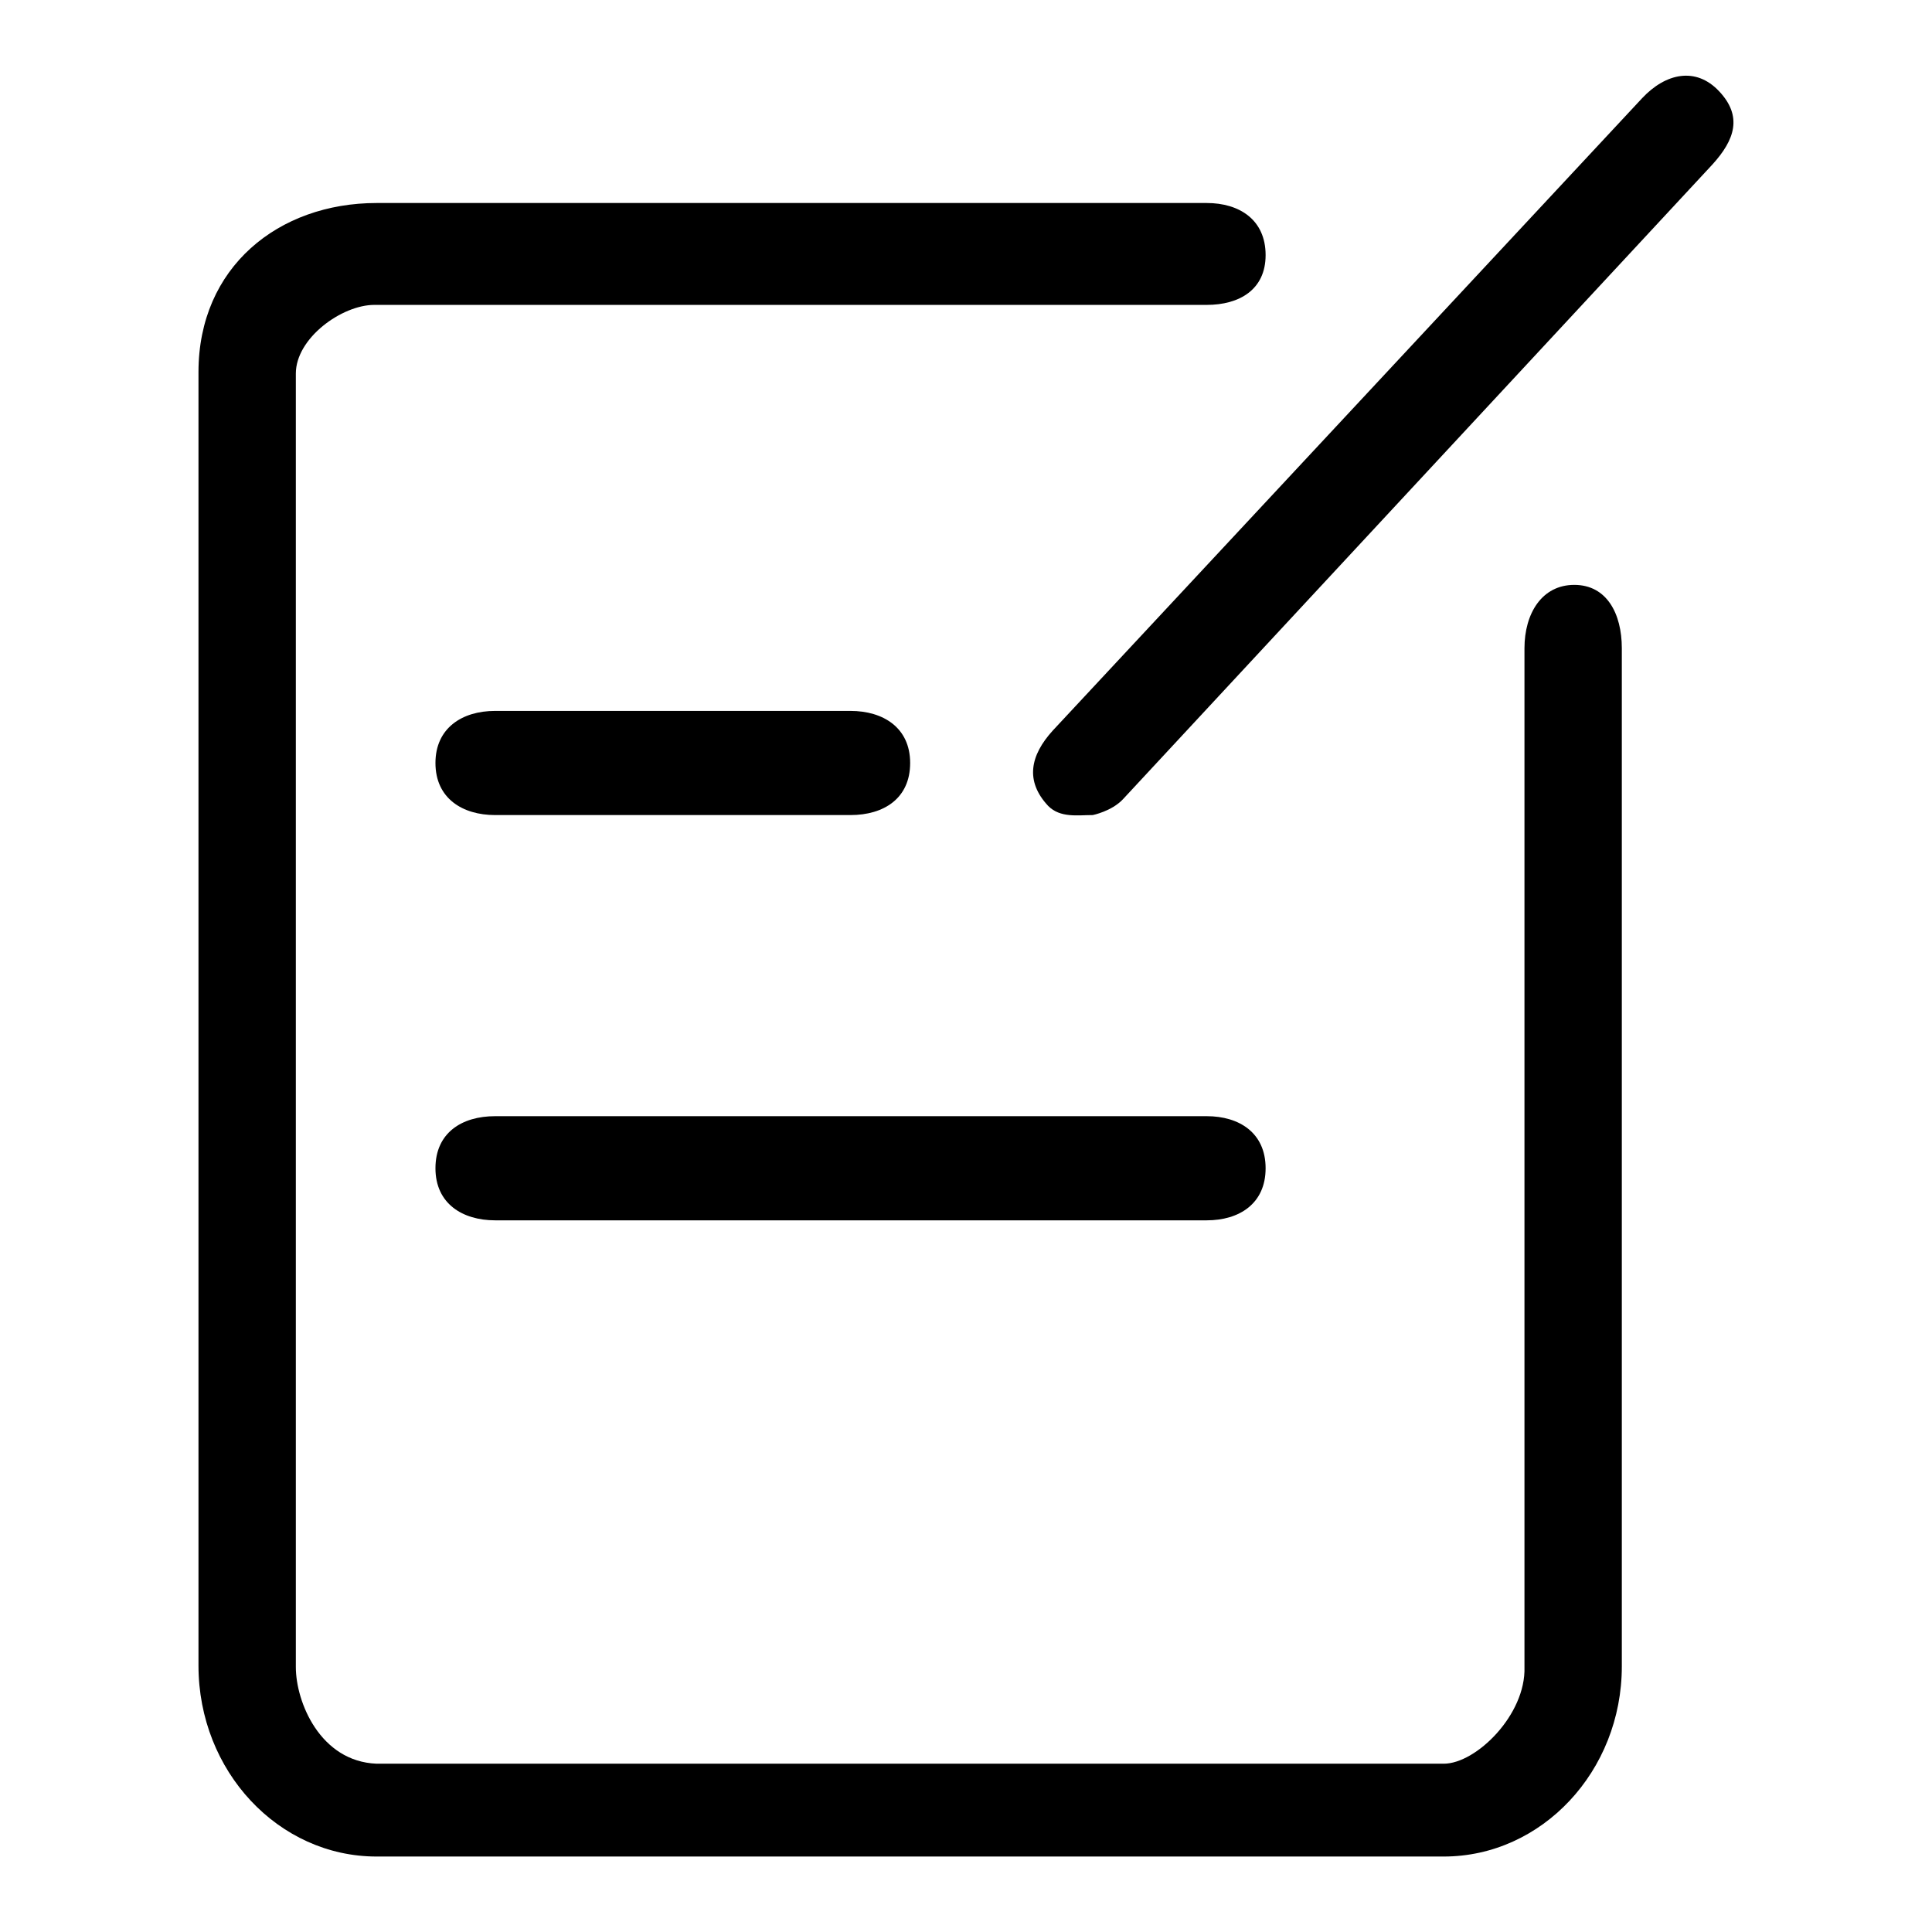
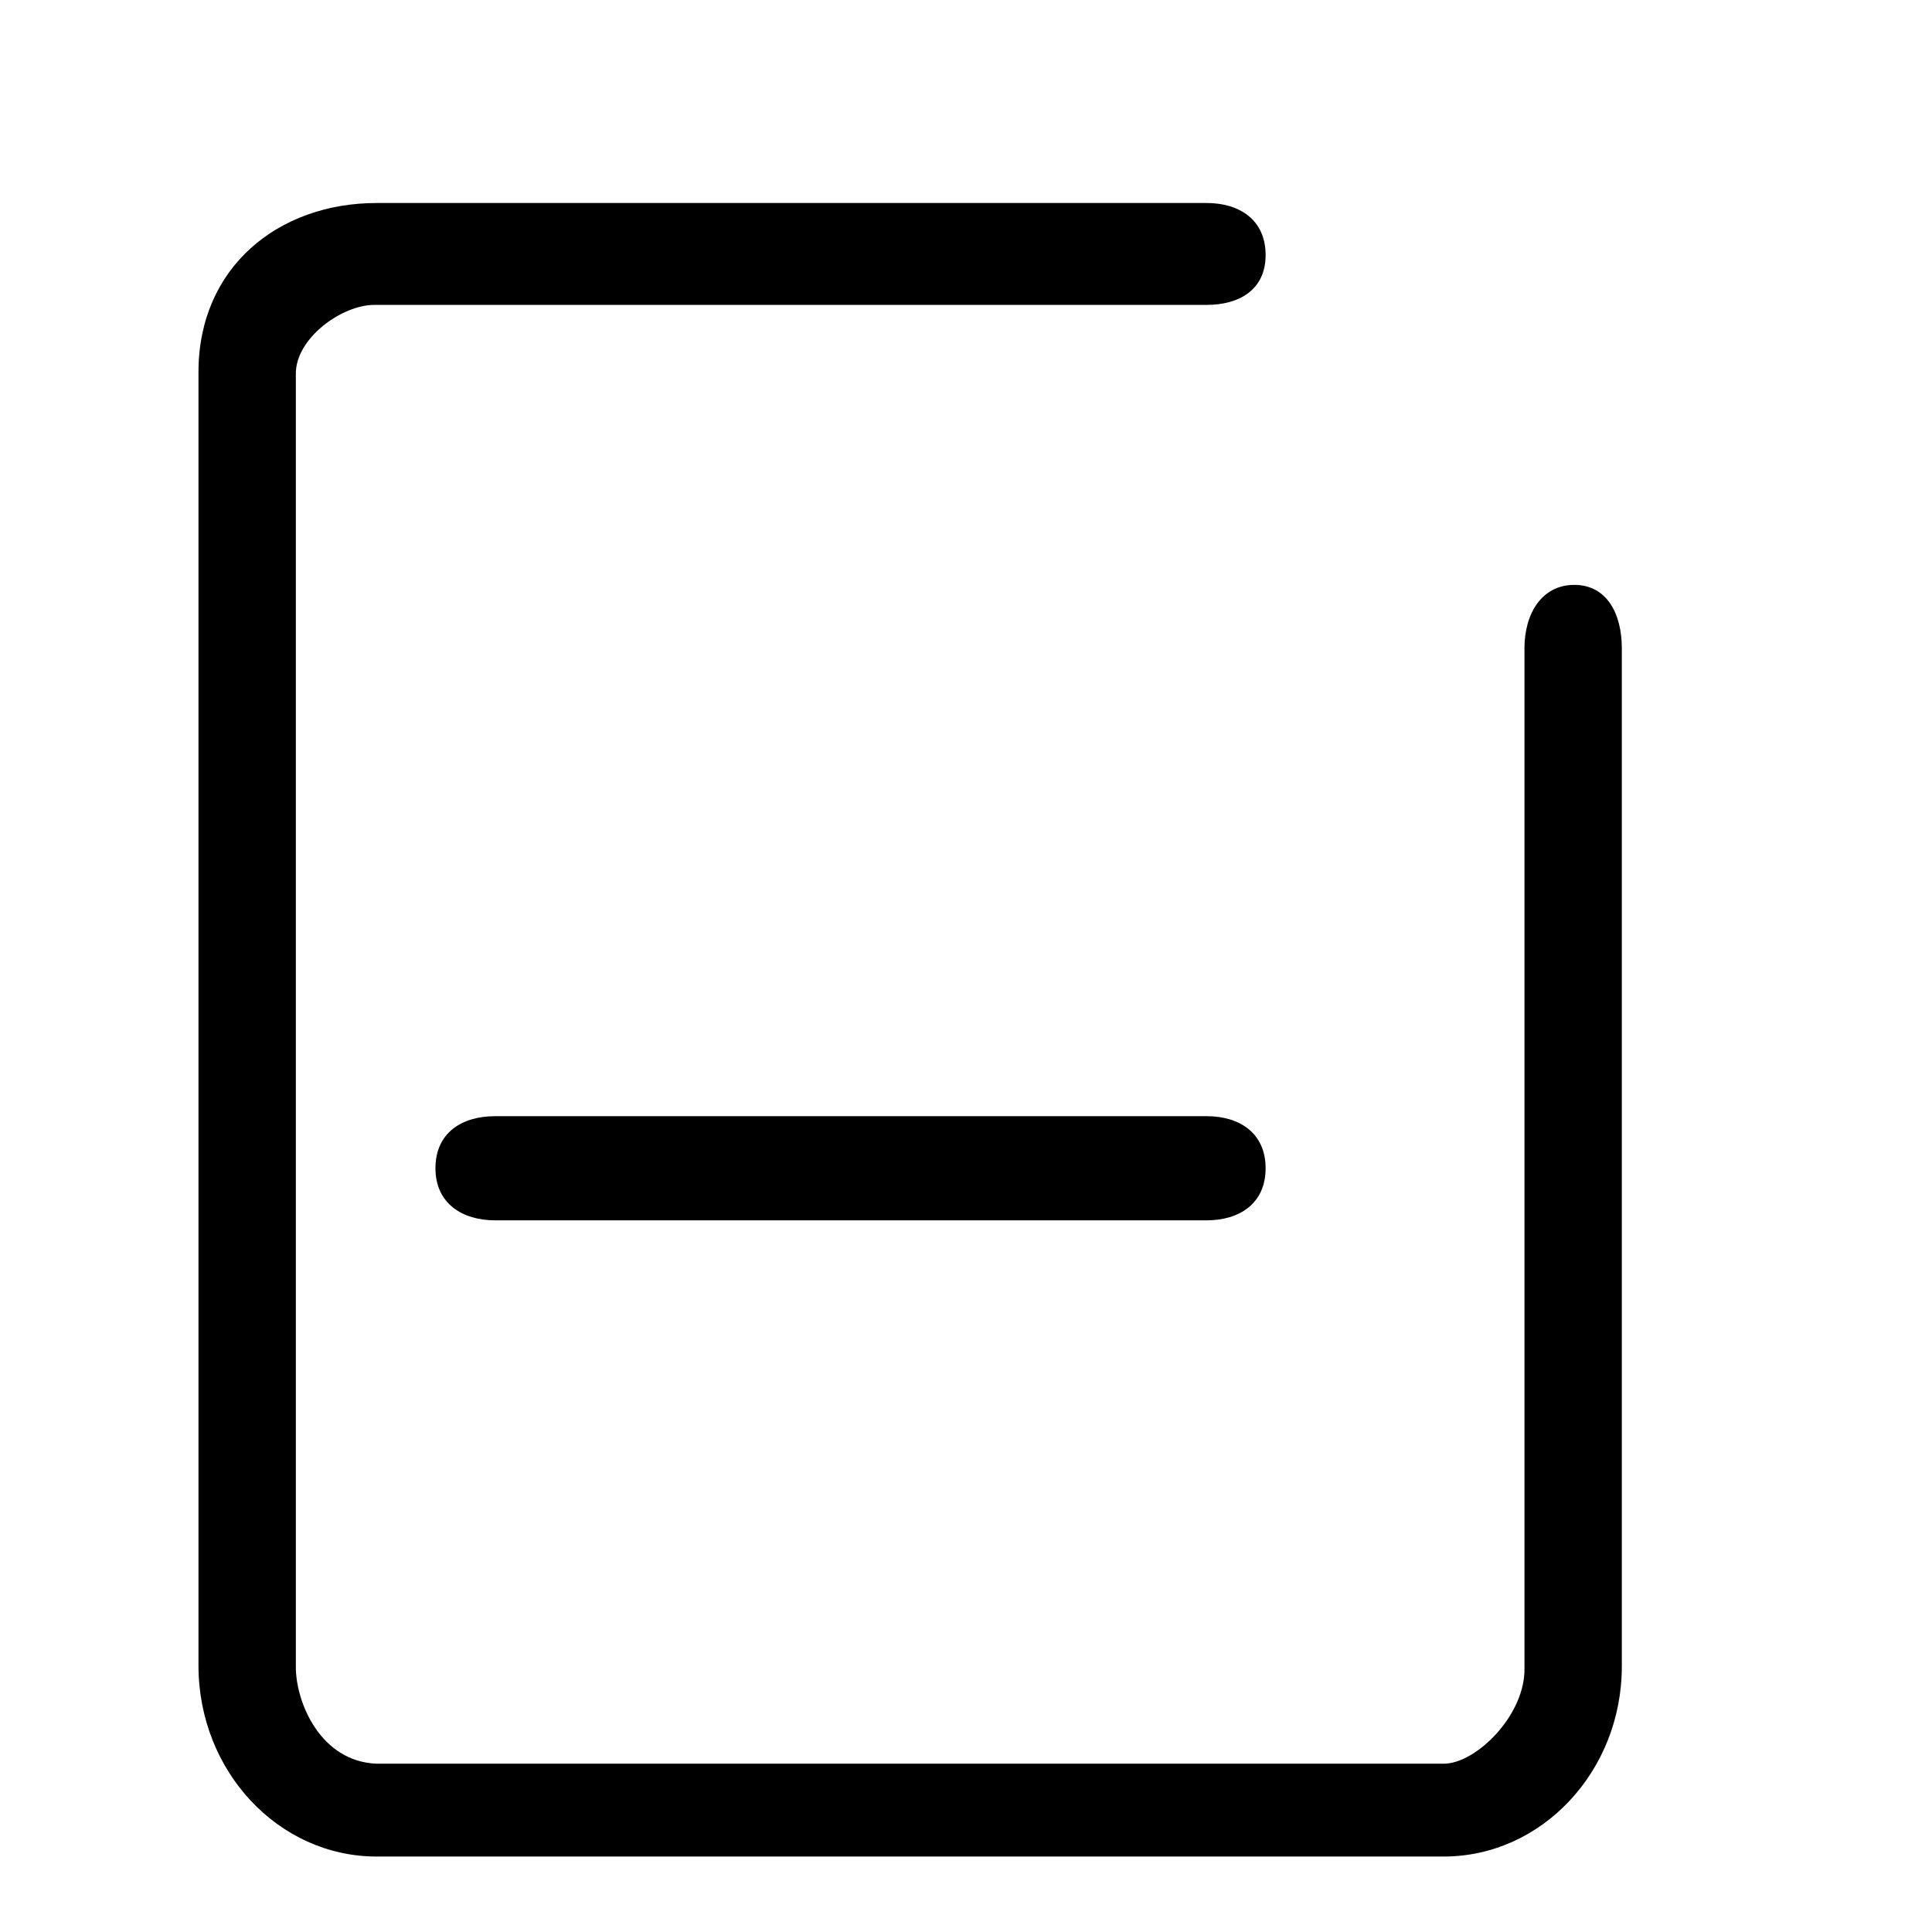
<svg xmlns="http://www.w3.org/2000/svg" version="1.1" x="0px" y="0px" viewBox="0 0 256 256" enable-background="new 0 0 256 256" xml:space="preserve">
  <g>
    <g>
      <path fill="#000000" d="M191.3,246H49.9c-13,0-23.6-11.3-23.6-25.3V49.3c0-13.9,10.6-22.4,23.6-22.4h110c4.3,0,7.8,2.2,7.8,6.9c0,4.6-3.5,6.6-7.8,6.6H49.6c-4.3,0-10.4,4.4-10.4,9.1v171.4c0,4.6,3.2,12.5,10.7,12.8h141.4c4.3,0,10.9-6.5,10.7-12.8V85.9c0-4.6,2.3-8.4,6.6-8.4c4.3,0,6.3,3.8,6.3,8.4v134.9C214.9,234.7,204.3,246,191.3,246L191.3,246z" />
-       <path fill="#000000" d="M144.8,108c-2,0-4.3,0.4-5.9-1.2c-3.1-3.3-2.4-6.7,0.6-10L217.6,13c3.1-3.3,7.1-4.2,10.2-0.9c3.1,3.3,2.1,6.4-0.9,9.7l-78.1,84.1C147.3,107.5,144.8,108,144.8,108z" />
-       <path fill="#000000" d="M112.7,108H65.6c-4.3,0-7.9-2.2-7.9-6.9c0-4.6,3.5-6.9,7.9-6.9h47.1c4.3,0,7.9,2.2,7.9,6.9C120.6,105.8,117.1,108,112.7,108L112.7,108z" />
      <path fill="#000000" d="M159.9,161.7H65.6c-4.3,0-7.9-2.2-7.9-6.9c0-4.7,3.5-6.9,7.9-6.9h94.3c4.3,0,7.8,2.2,7.8,6.9C167.7,159.5,164.2,161.7,159.9,161.7L159.9,161.7z" />
    </g>
  </g>
</svg>